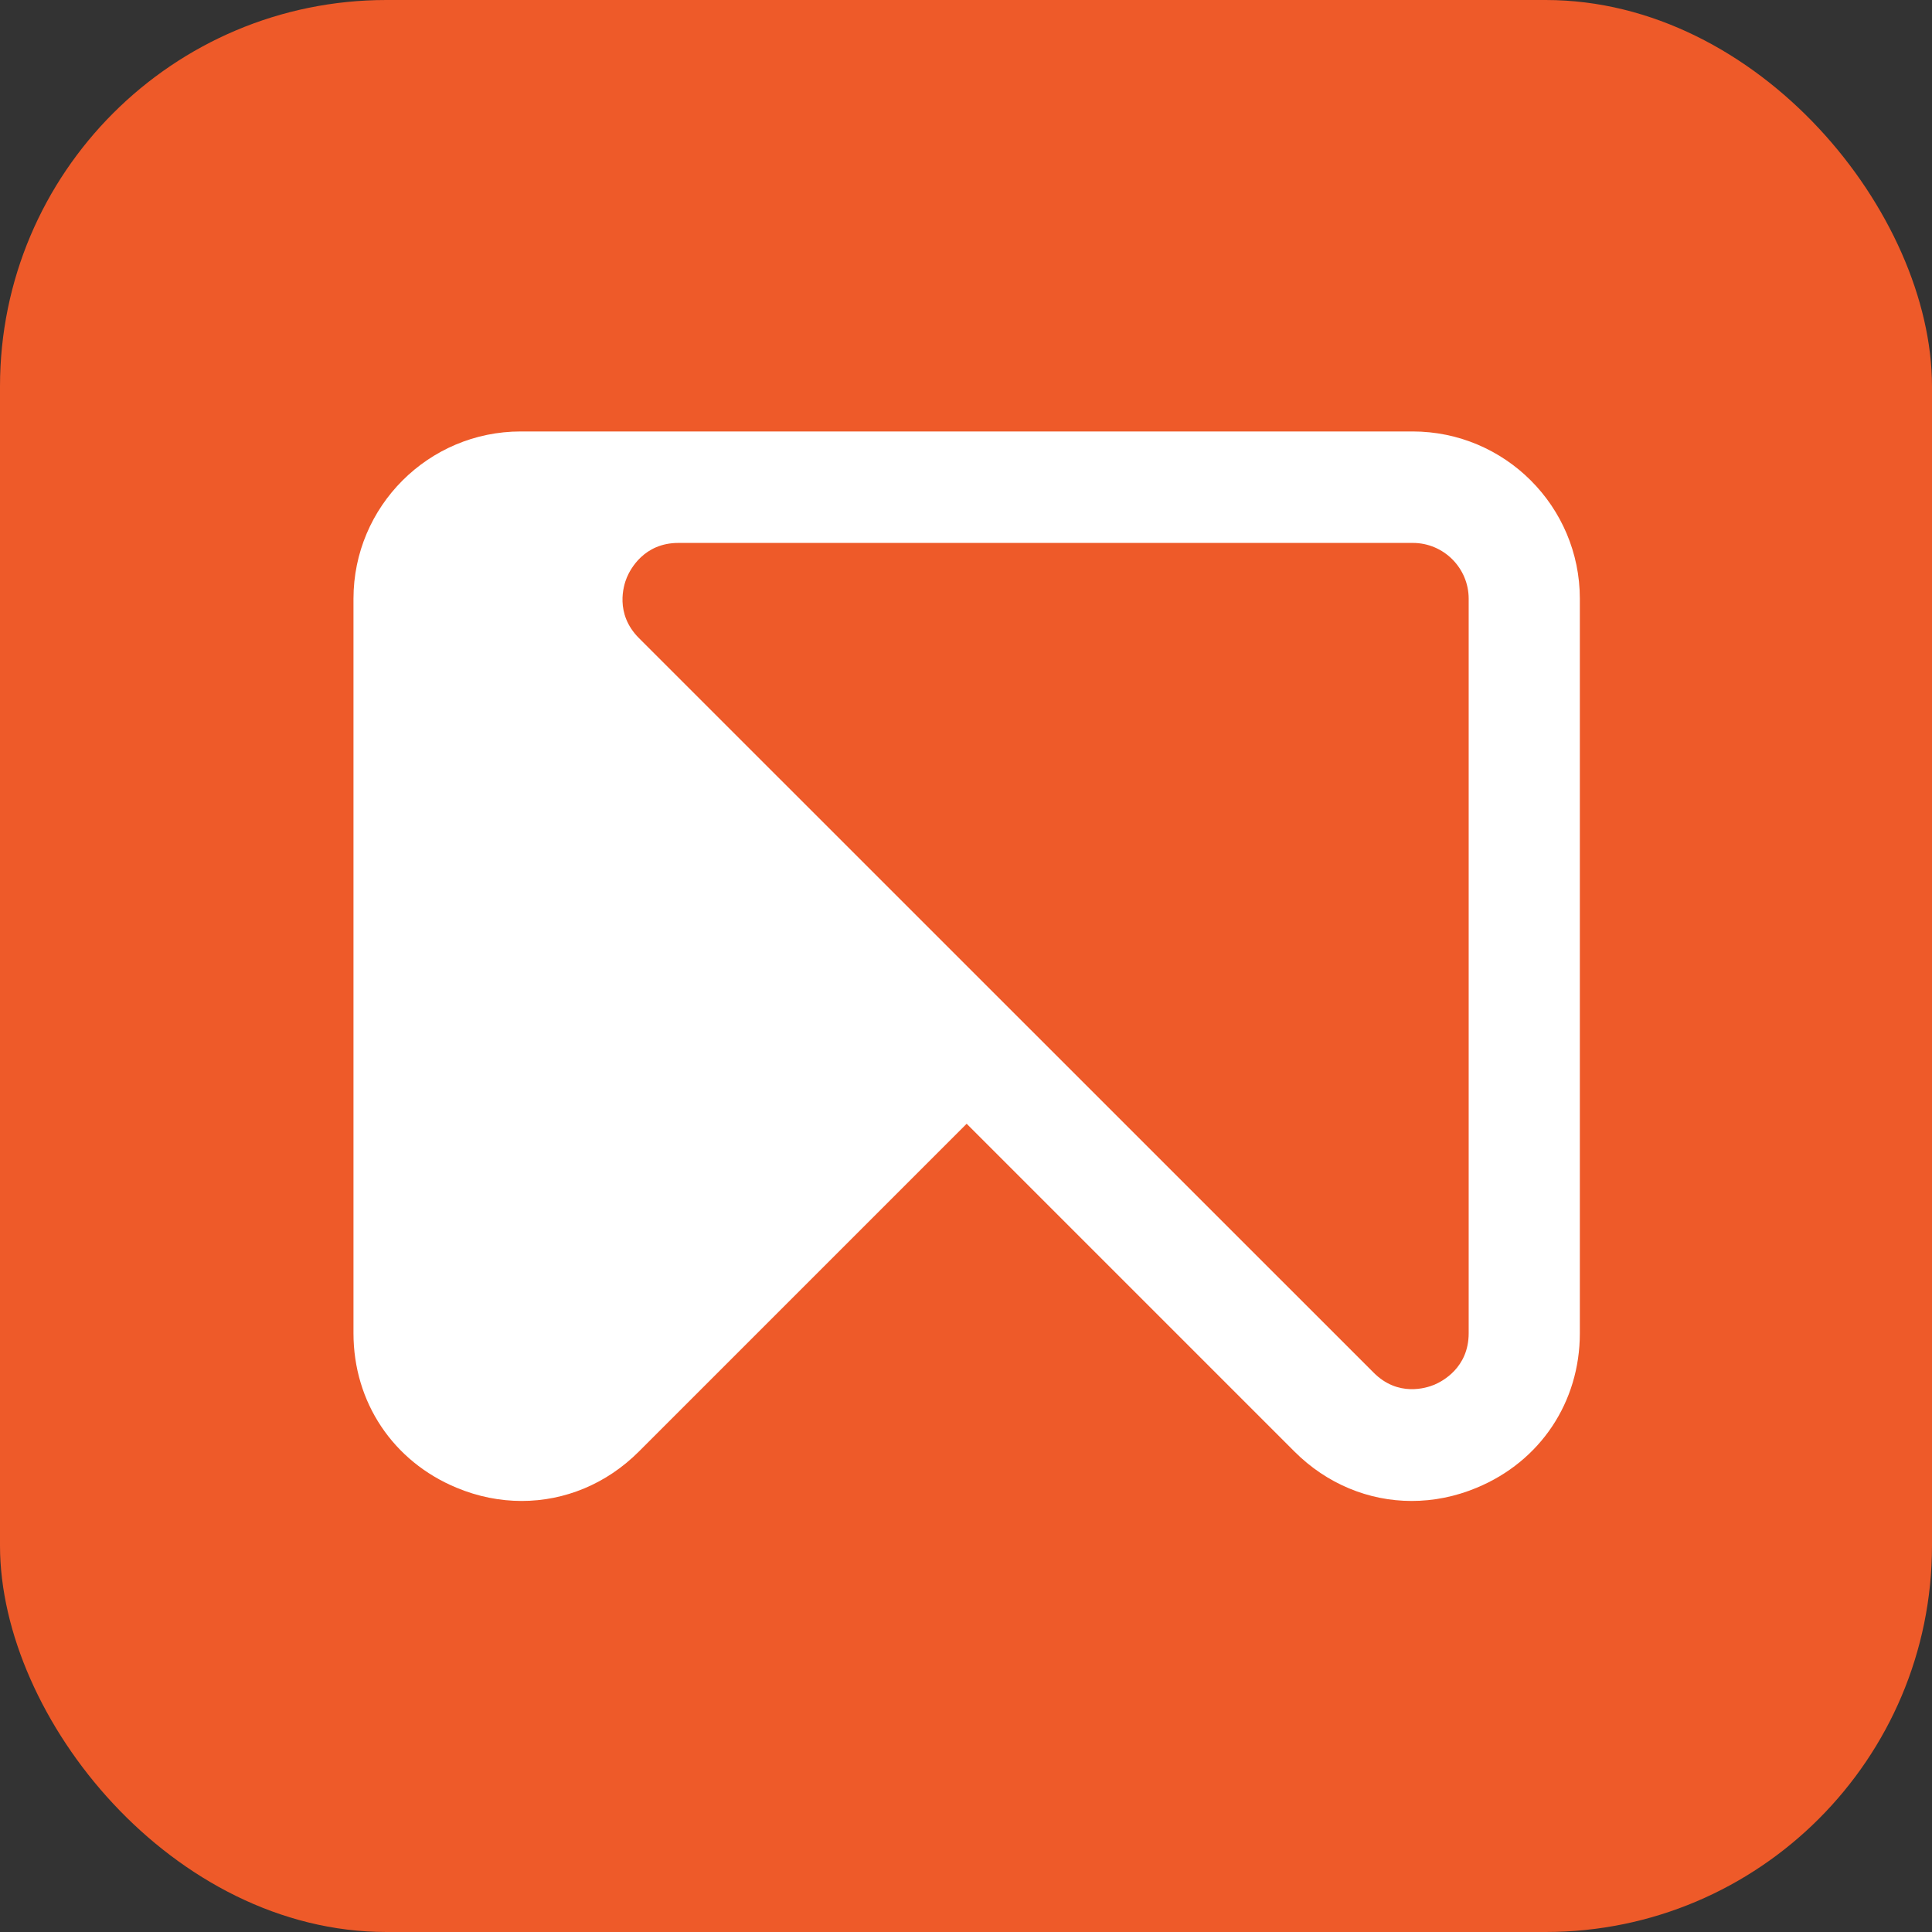
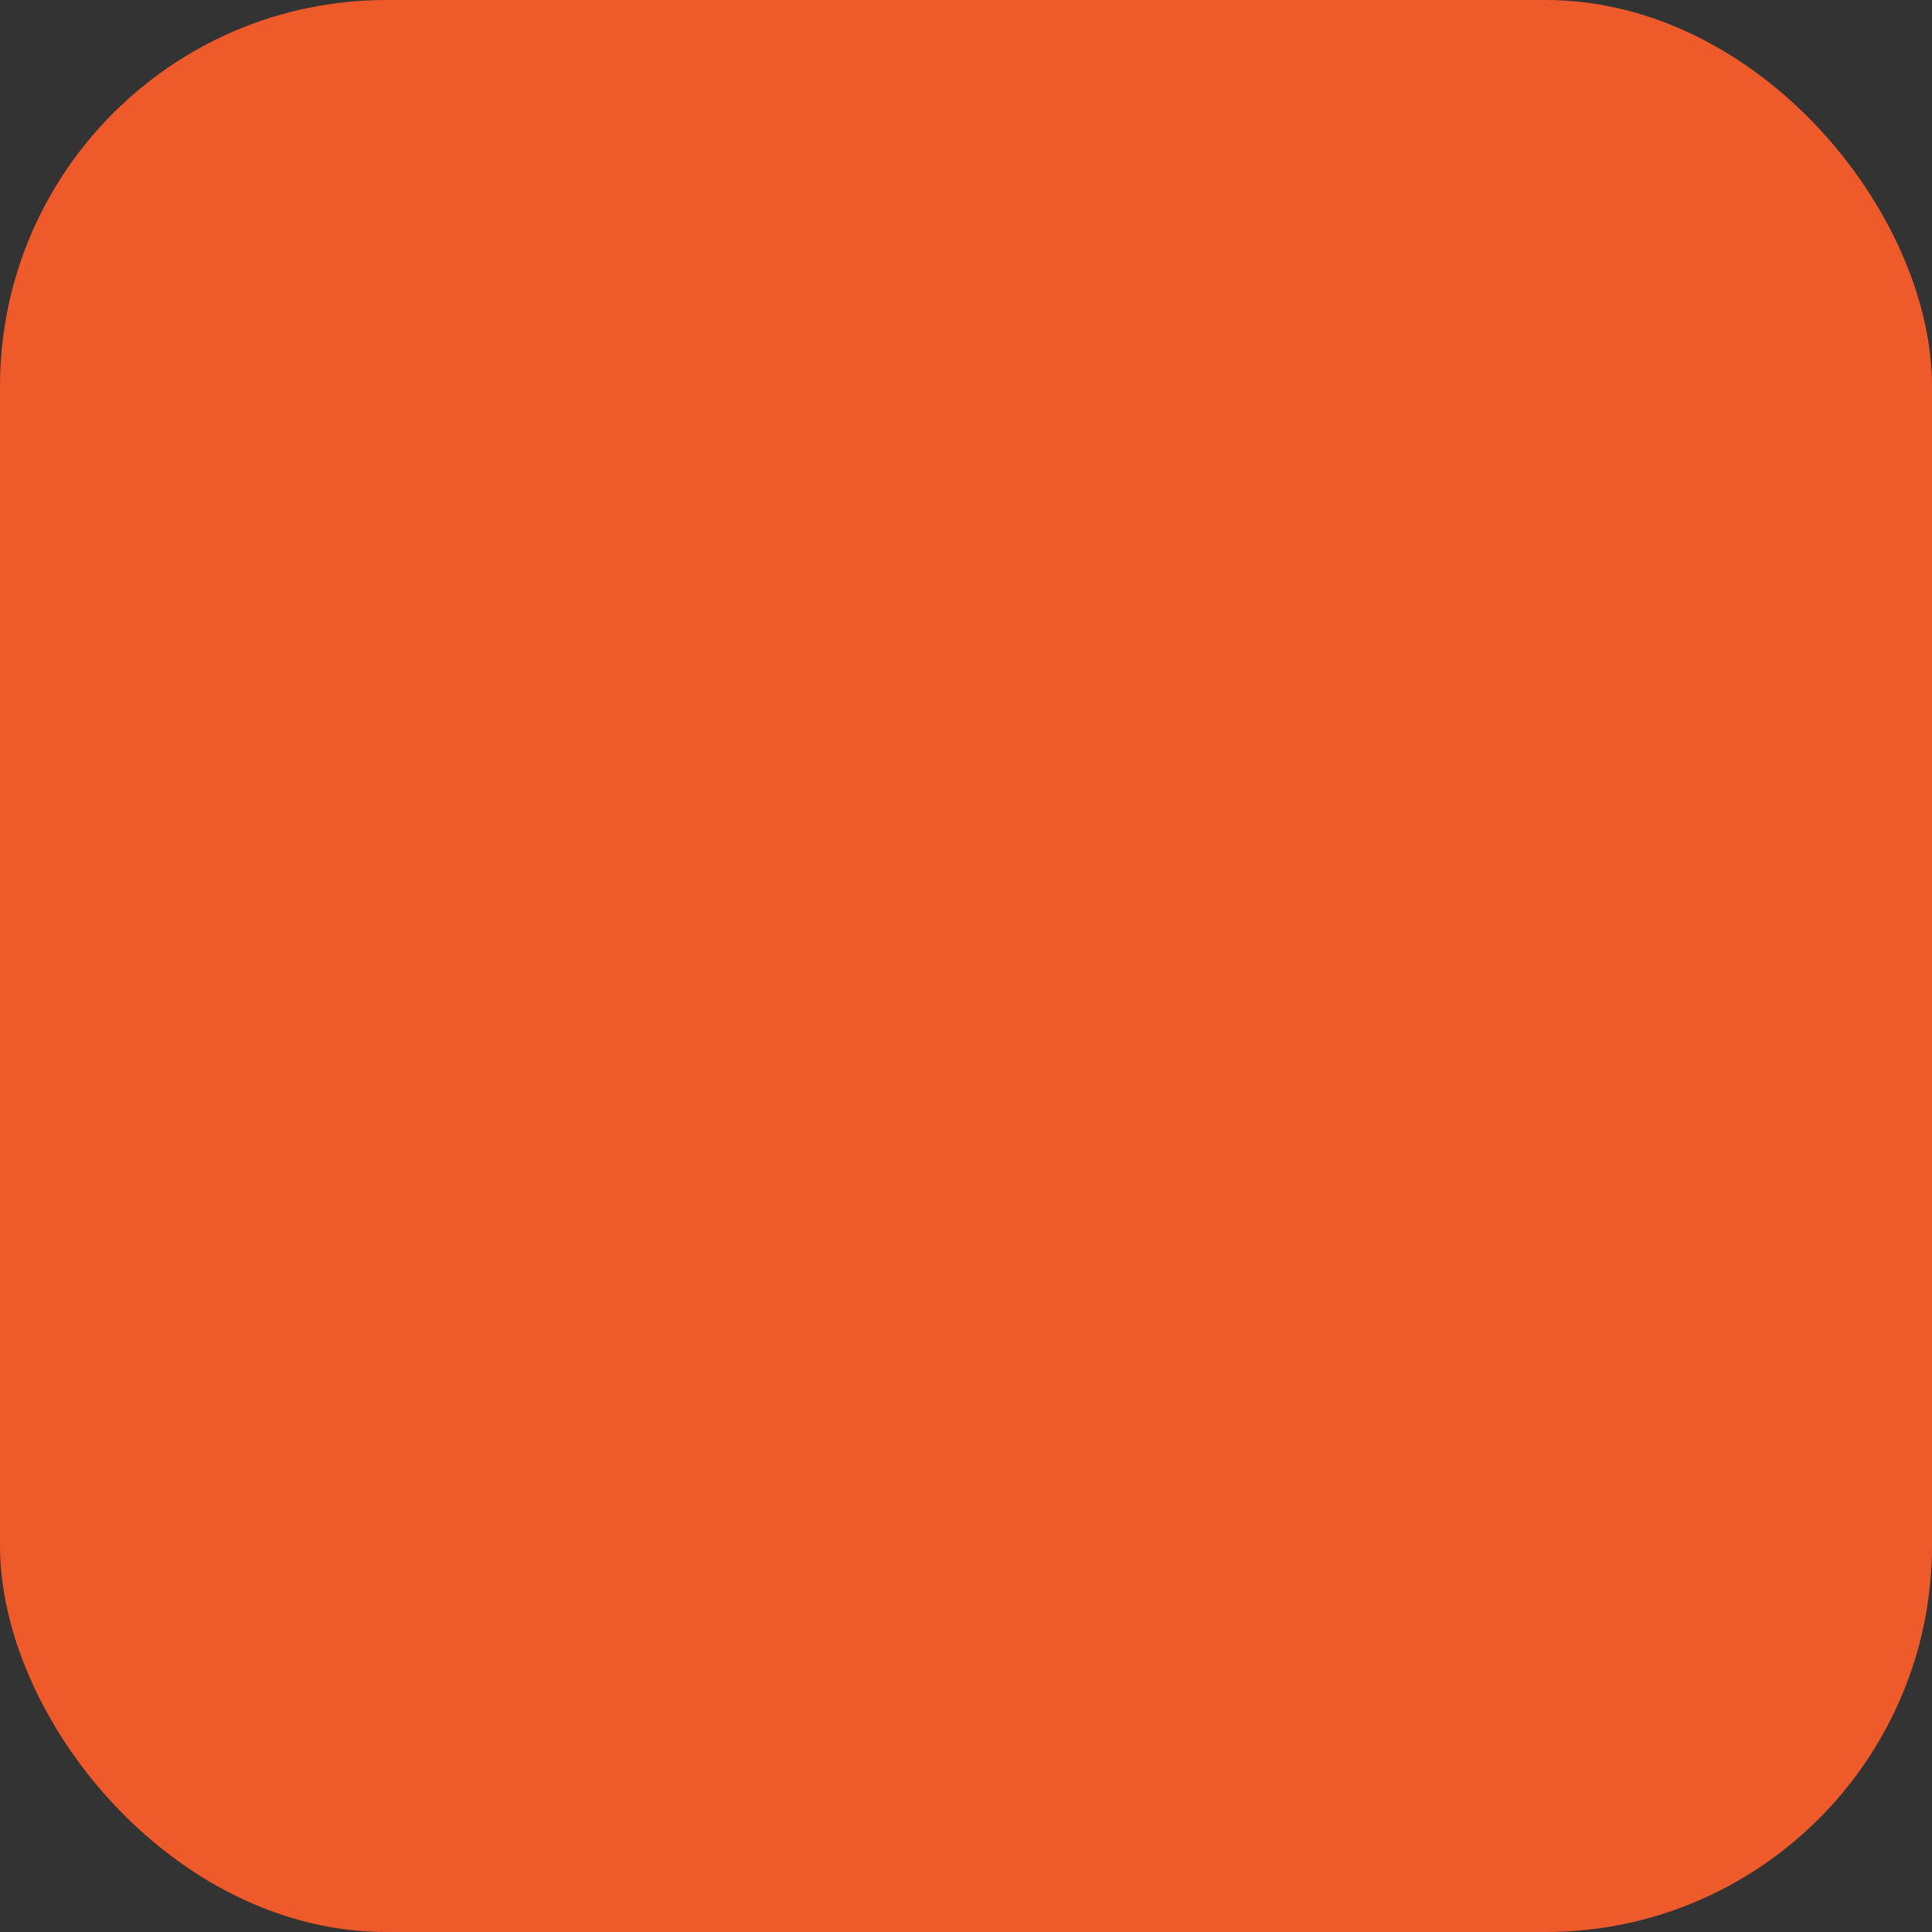
<svg xmlns="http://www.w3.org/2000/svg" width="300" height="300" viewBox="0 0 300 300" fill="none">
  <rect x="0" y="0" width="300" height="300" fill="#333333" stroke="none" />
  <rect width="300" height="300" rx="60" fill="#EE5A29" />
-   <path d="M219.389 66.996H80.864C66.531 66.996 54.888 78.639 54.888 92.972V207.02C54.888 217.735 61.031 226.925 70.912 231.02C74.221 232.401 77.65 233.068 81.007 233.068C87.698 233.068 94.174 230.425 99.198 225.401L150.103 174.496L201.008 225.401C206.032 230.425 212.532 233.068 219.198 233.068C222.579 233.068 225.984 232.401 229.294 231.02C239.175 226.925 245.318 217.735 245.318 207.02V92.972C245.318 78.639 233.675 66.996 219.341 66.996H219.389ZM228.056 207.02C228.056 212.377 223.96 214.497 222.722 215.02C221.46 215.544 217.079 216.949 213.294 213.139L99.222 99.091C95.436 95.305 96.817 90.9 97.341 89.662C97.864 88.424 99.983 84.305 105.341 84.305H219.389C224.151 84.305 228.056 88.186 228.056 92.972V207.02Z" fill="white" />
</svg>